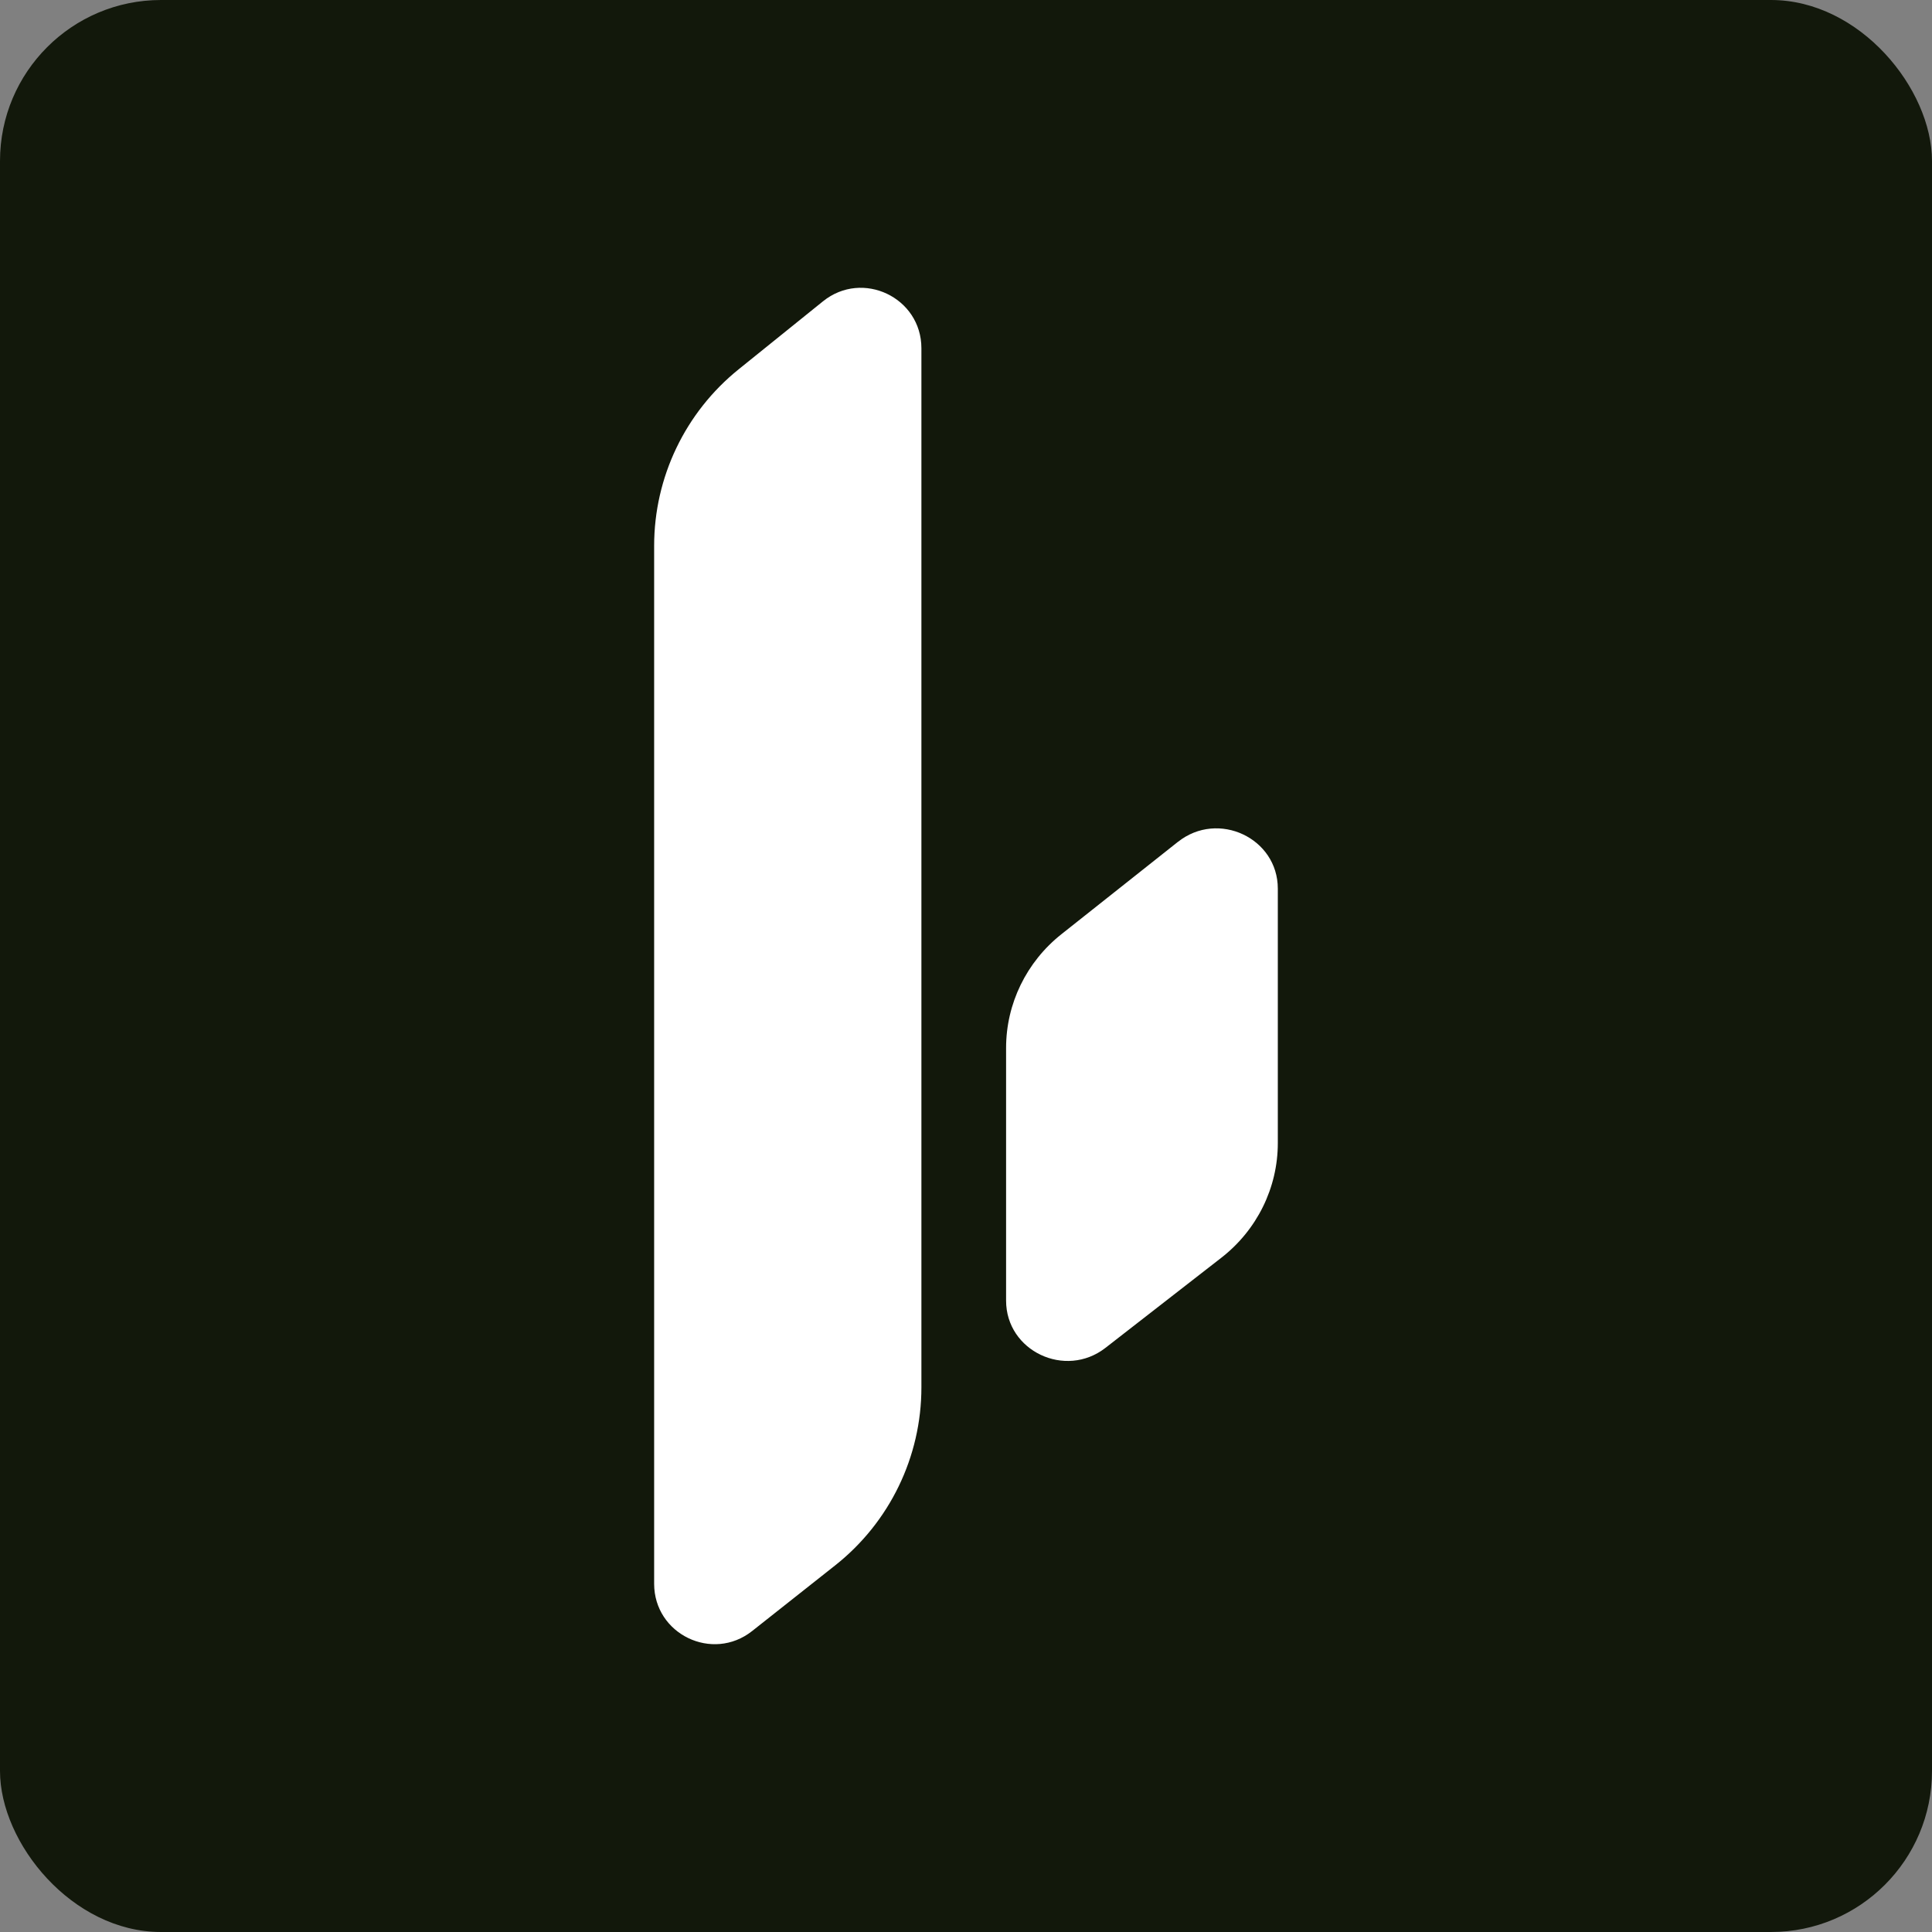
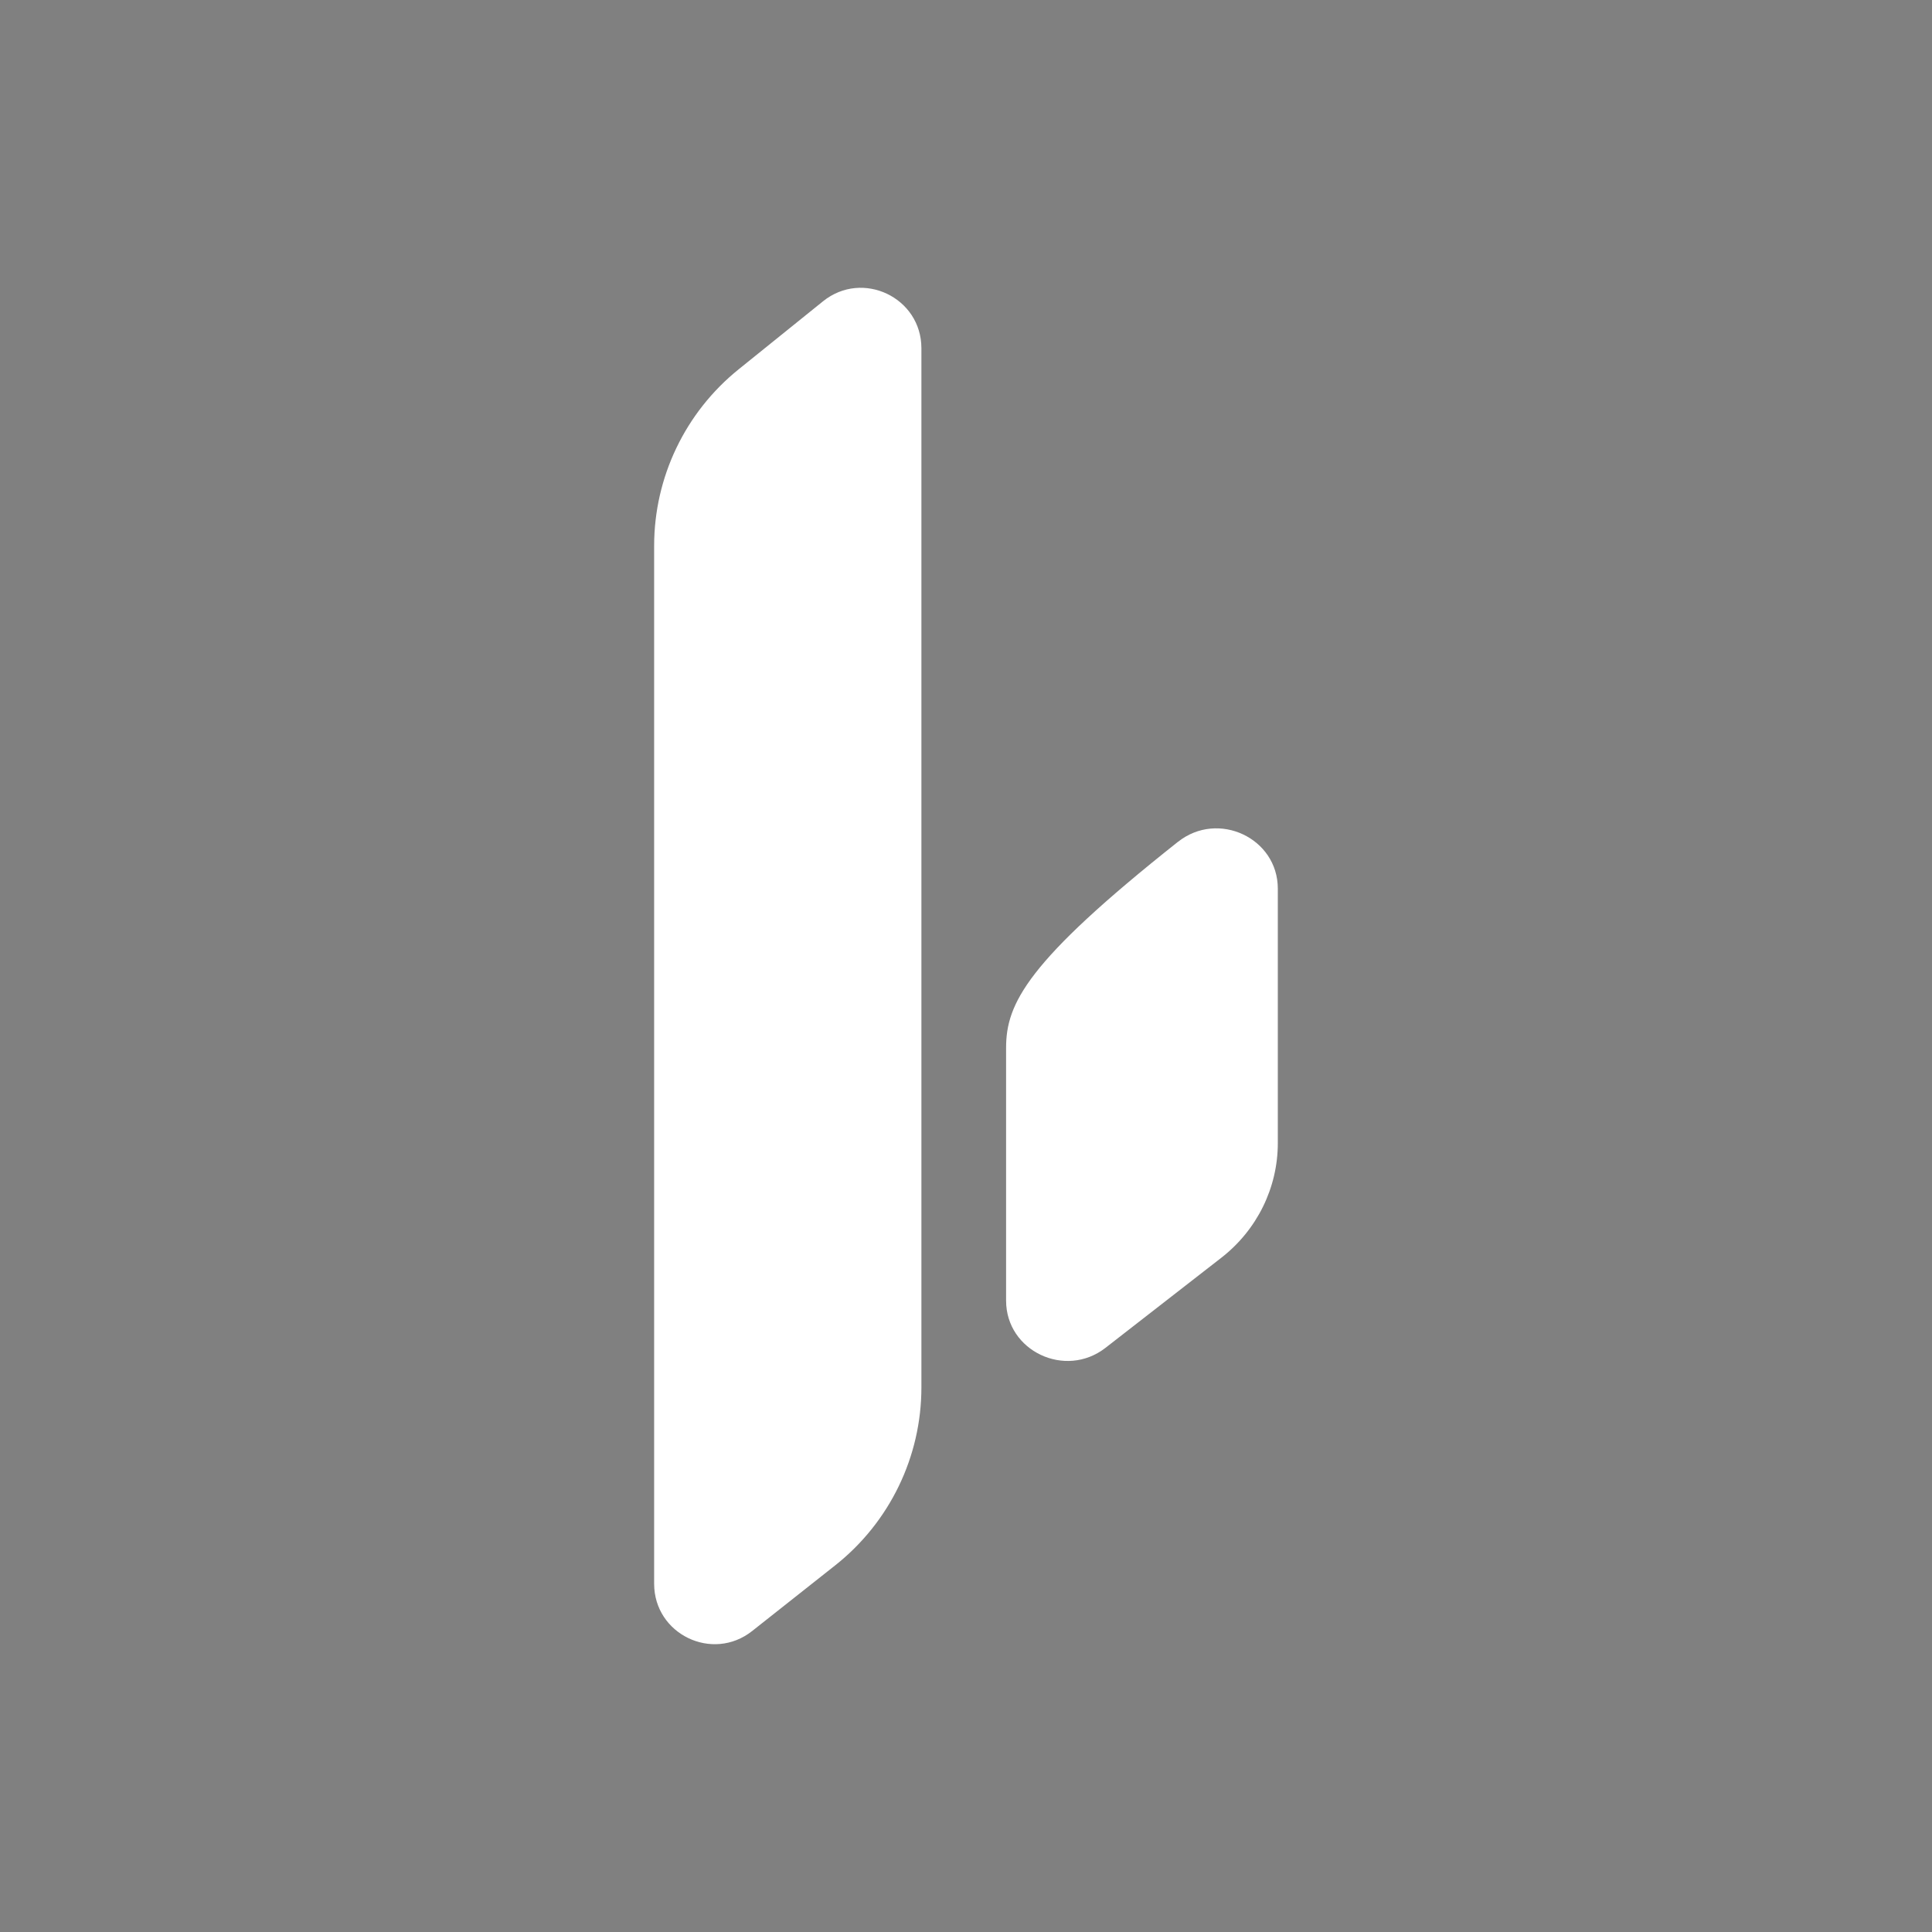
<svg xmlns="http://www.w3.org/2000/svg" width="48" height="48" viewBox="0 0 48 48" fill="none">
  <rect x="0" y="0" width="48" height="48" fill="#808080" stroke="none" />
-   <rect width="48" height="48" rx="4" fill="#12180B" />
  <path d="M20.447 7.486L18.352 9.175C17.024 10.245 16.252 11.858 16.252 13.561V39.348C16.252 40.602 17.701 41.301 18.686 40.523L20.75 38.891C22.103 37.821 22.892 36.193 22.892 34.47V8.652C22.892 7.392 21.429 6.694 20.447 7.486Z" fill="white" />
-   <path d="M29.267 20.914L26.372 23.209C25.502 23.898 24.996 24.937 24.996 26.036V32.314C24.996 33.565 26.467 34.263 27.465 33.487L30.344 31.248C31.23 30.559 31.747 29.51 31.747 28.4V22.078C31.747 20.821 30.263 20.125 29.267 20.915V20.914Z" fill="white" />
+   <path d="M29.267 20.914C25.502 23.898 24.996 24.937 24.996 26.036V32.314C24.996 33.565 26.467 34.263 27.465 33.487L30.344 31.248C31.23 30.559 31.747 29.51 31.747 28.4V22.078C31.747 20.821 30.263 20.125 29.267 20.915V20.914Z" fill="white" />
</svg>